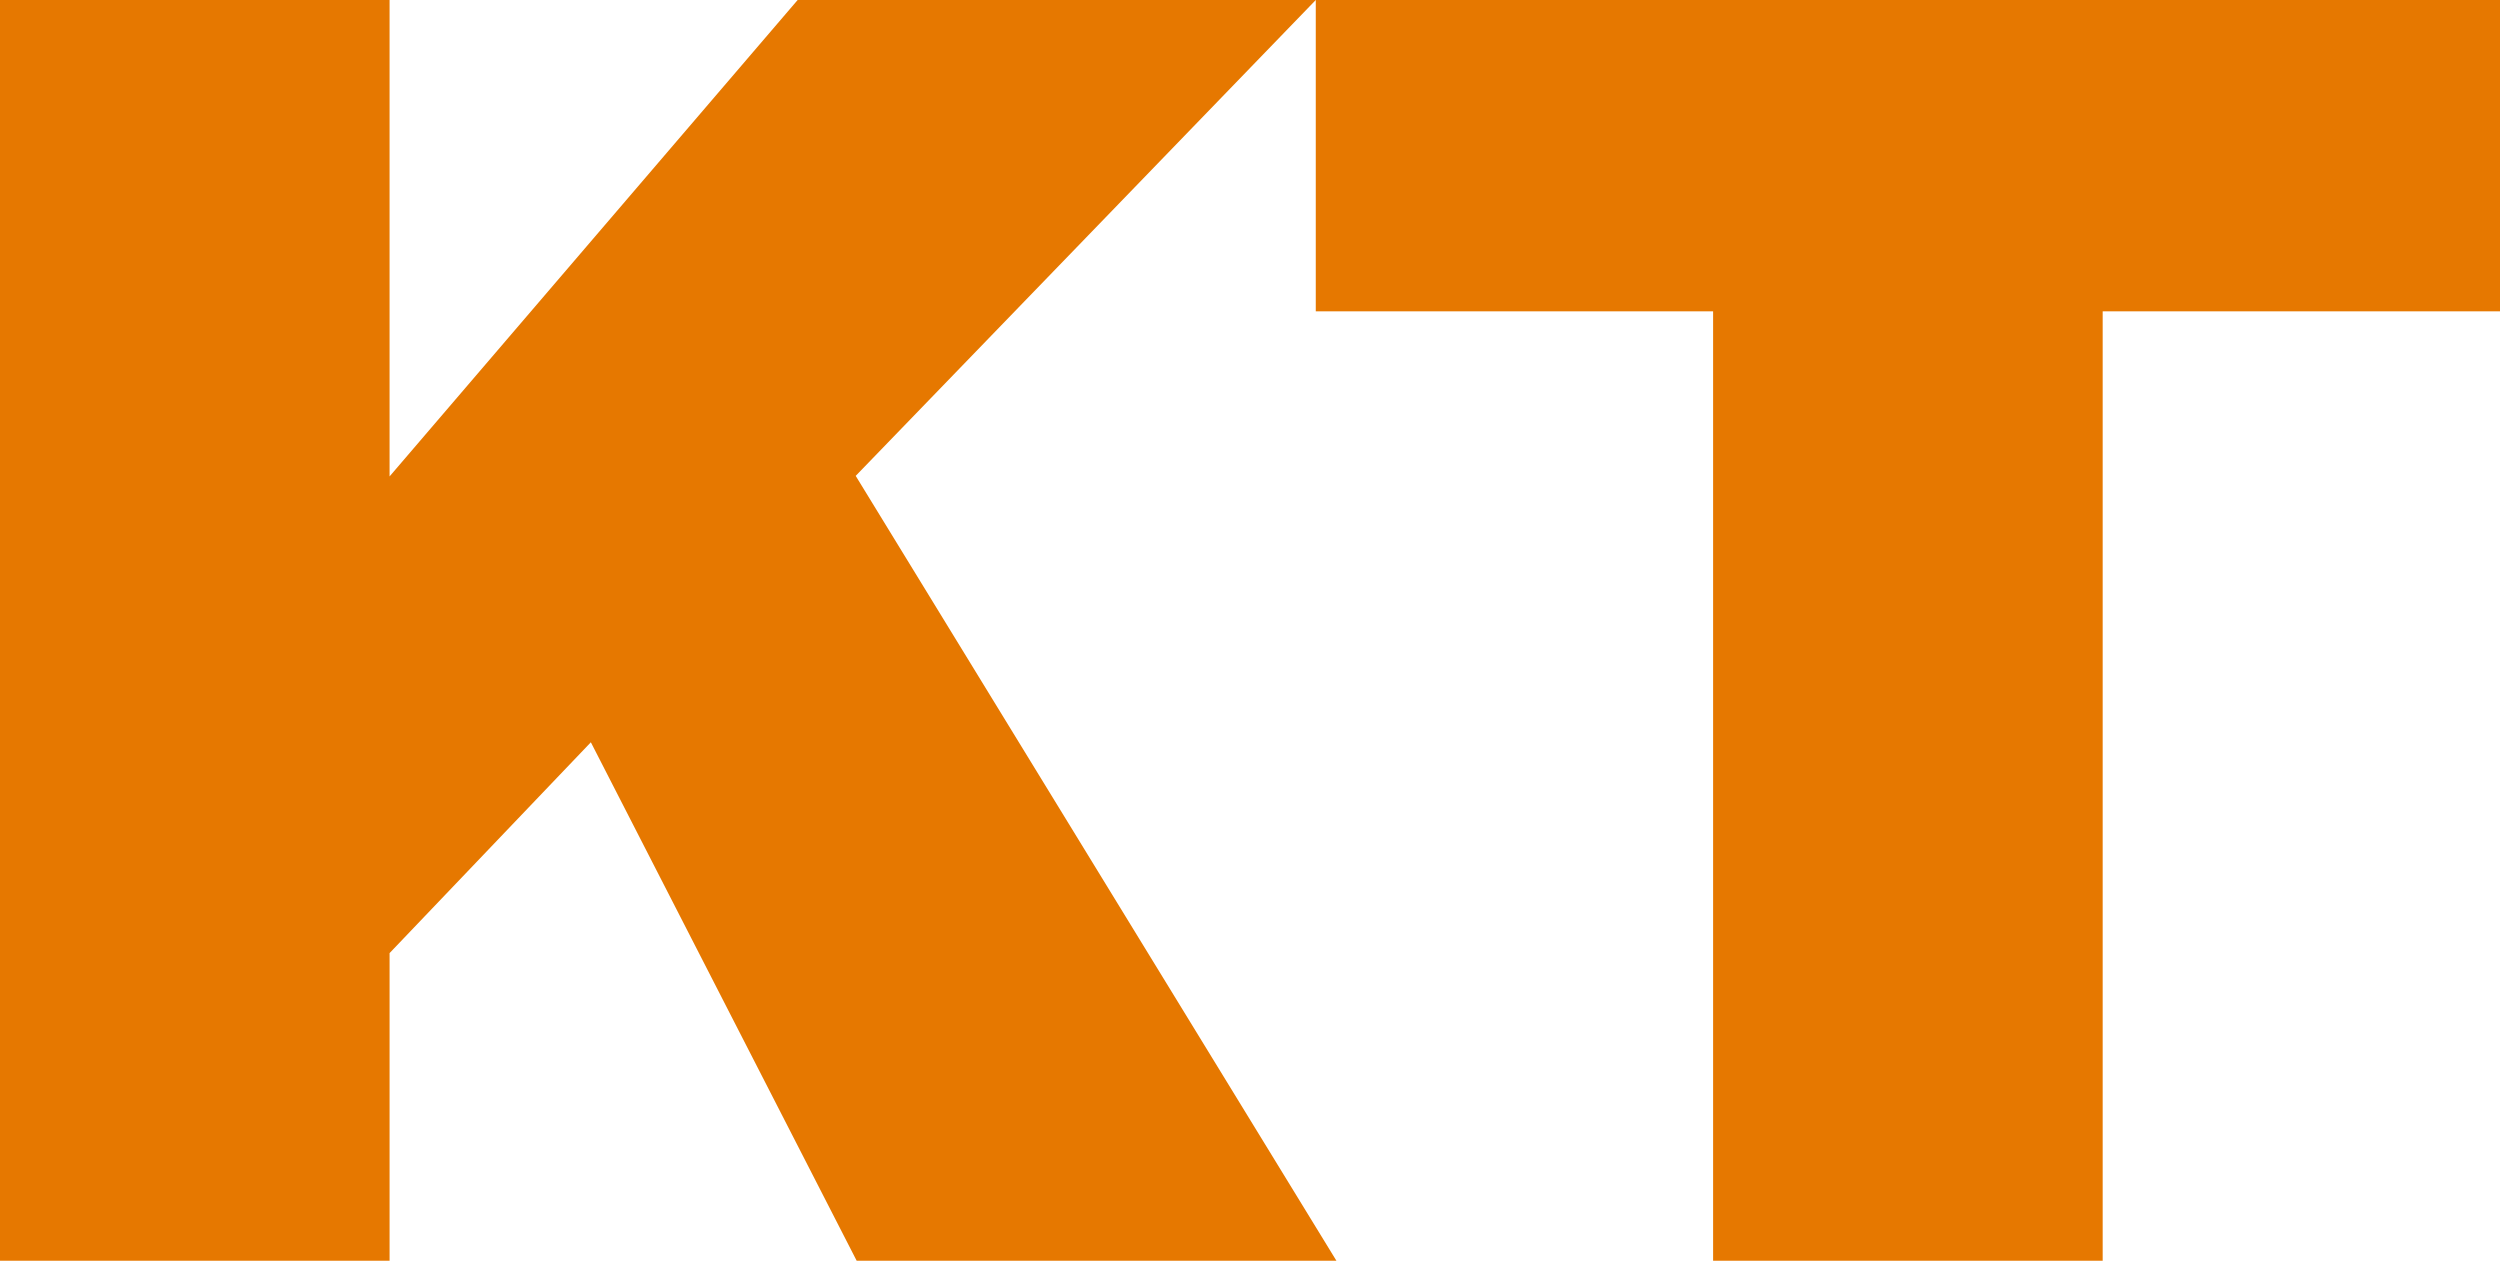
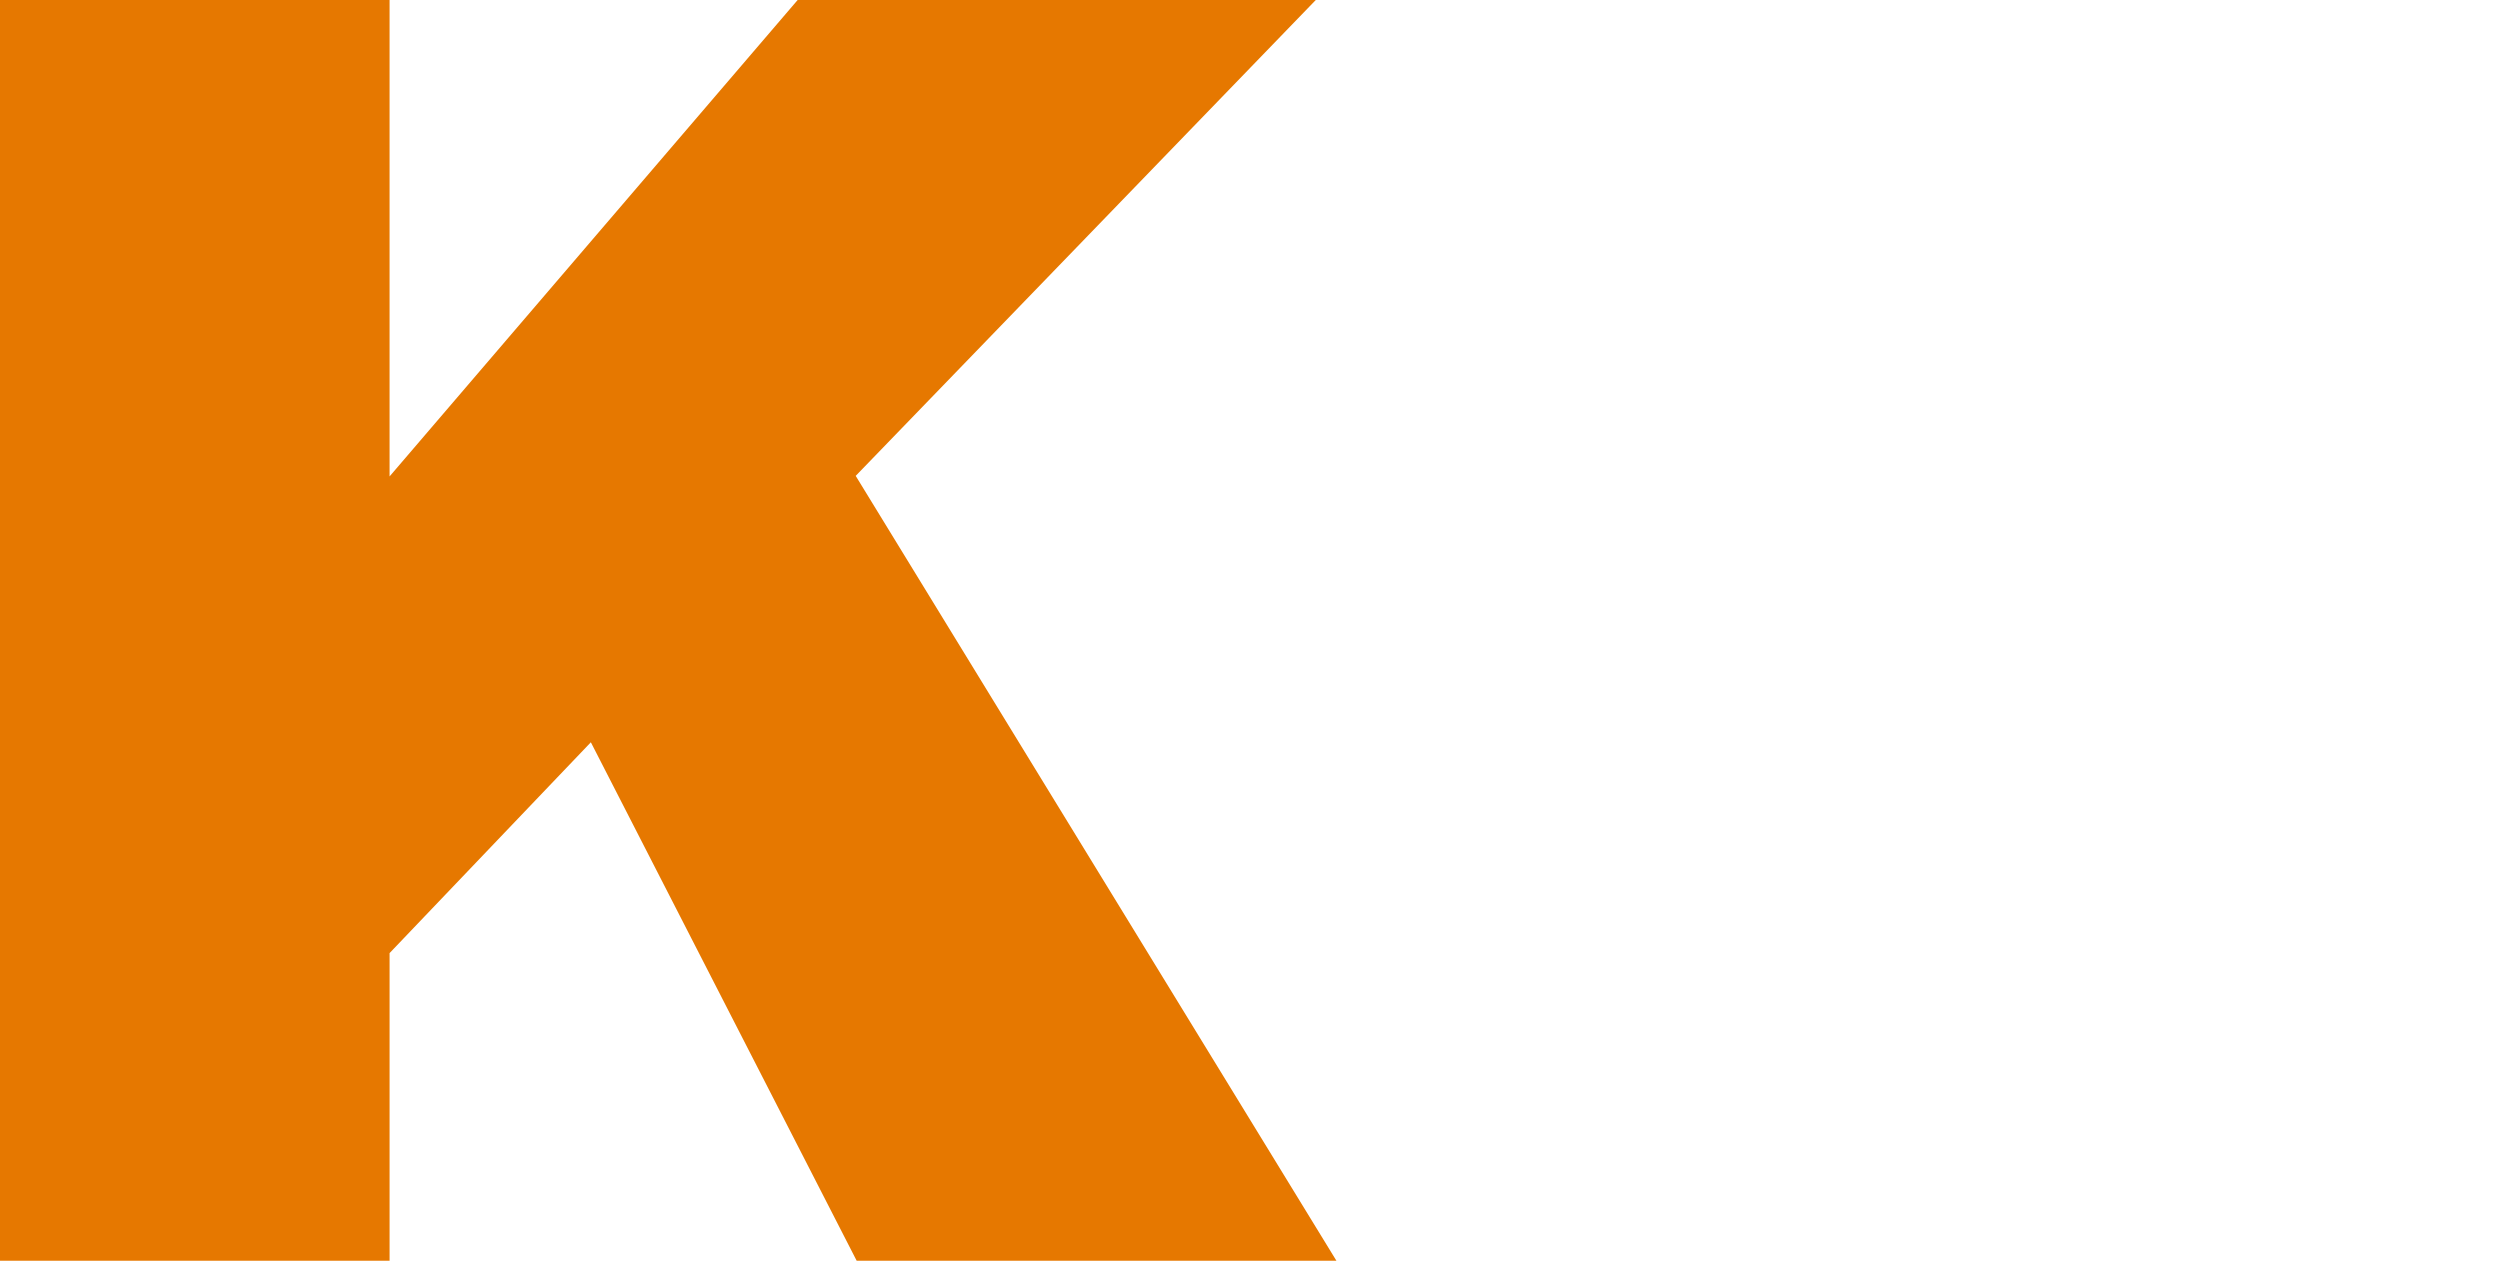
<svg xmlns="http://www.w3.org/2000/svg" id="_レイヤー_1" data-name="レイヤー_1" version="1.1" viewBox="0 0 100 50.43">
  <defs>
    <style>
      .st0 {
        fill: #e67800;
      }
    </style>
  </defs>
-   <path class="st0" d="M0,0h15.583v19.057L31.906,0h20.725l-18.403,19.035,19.229,31.395h-19.19l-10.633-20.739-8.051,8.433v12.306H0V0Z" />
-   <path class="st0" d="M52.632,0h47.368v12.453h-15.893v37.977h-15.583V12.453h-15.893V0Z" />
+   <path class="st0" d="M0,0h15.583v19.057L31.906,0h20.725l-18.403,19.035,19.229,31.395h-19.19l-10.633-20.739-8.051,8.433v12.306H0Z" />
</svg>